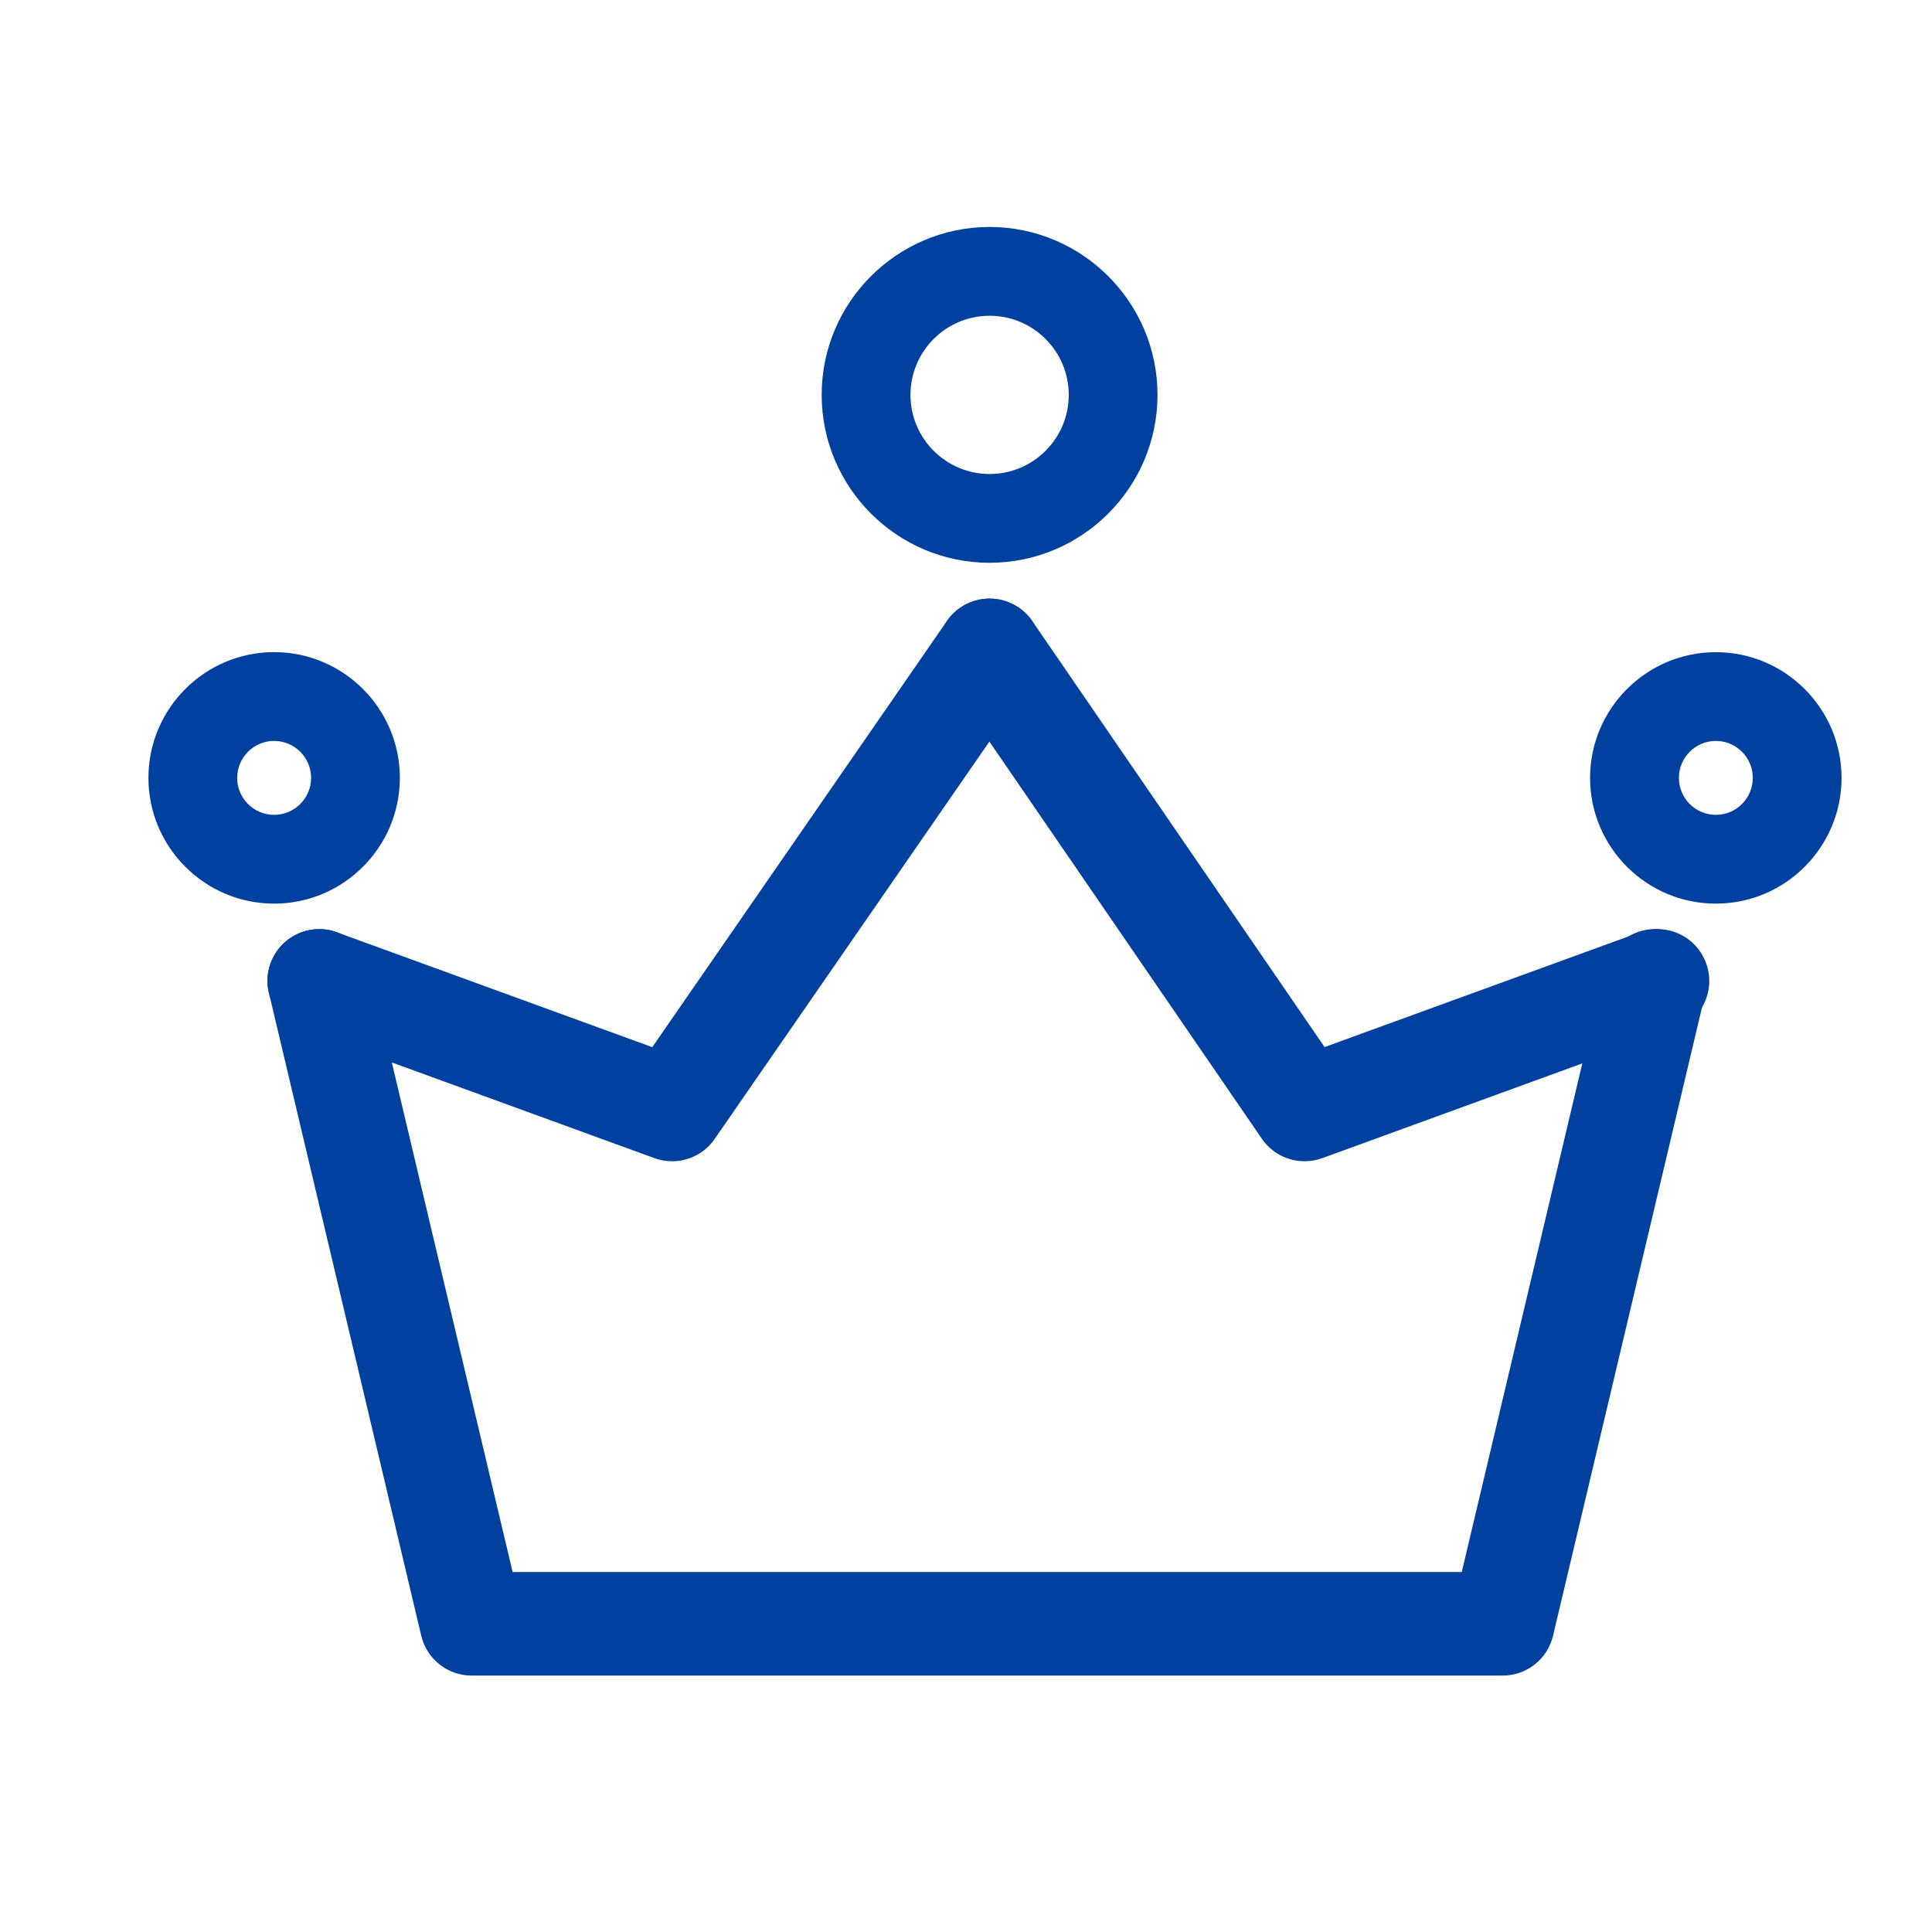
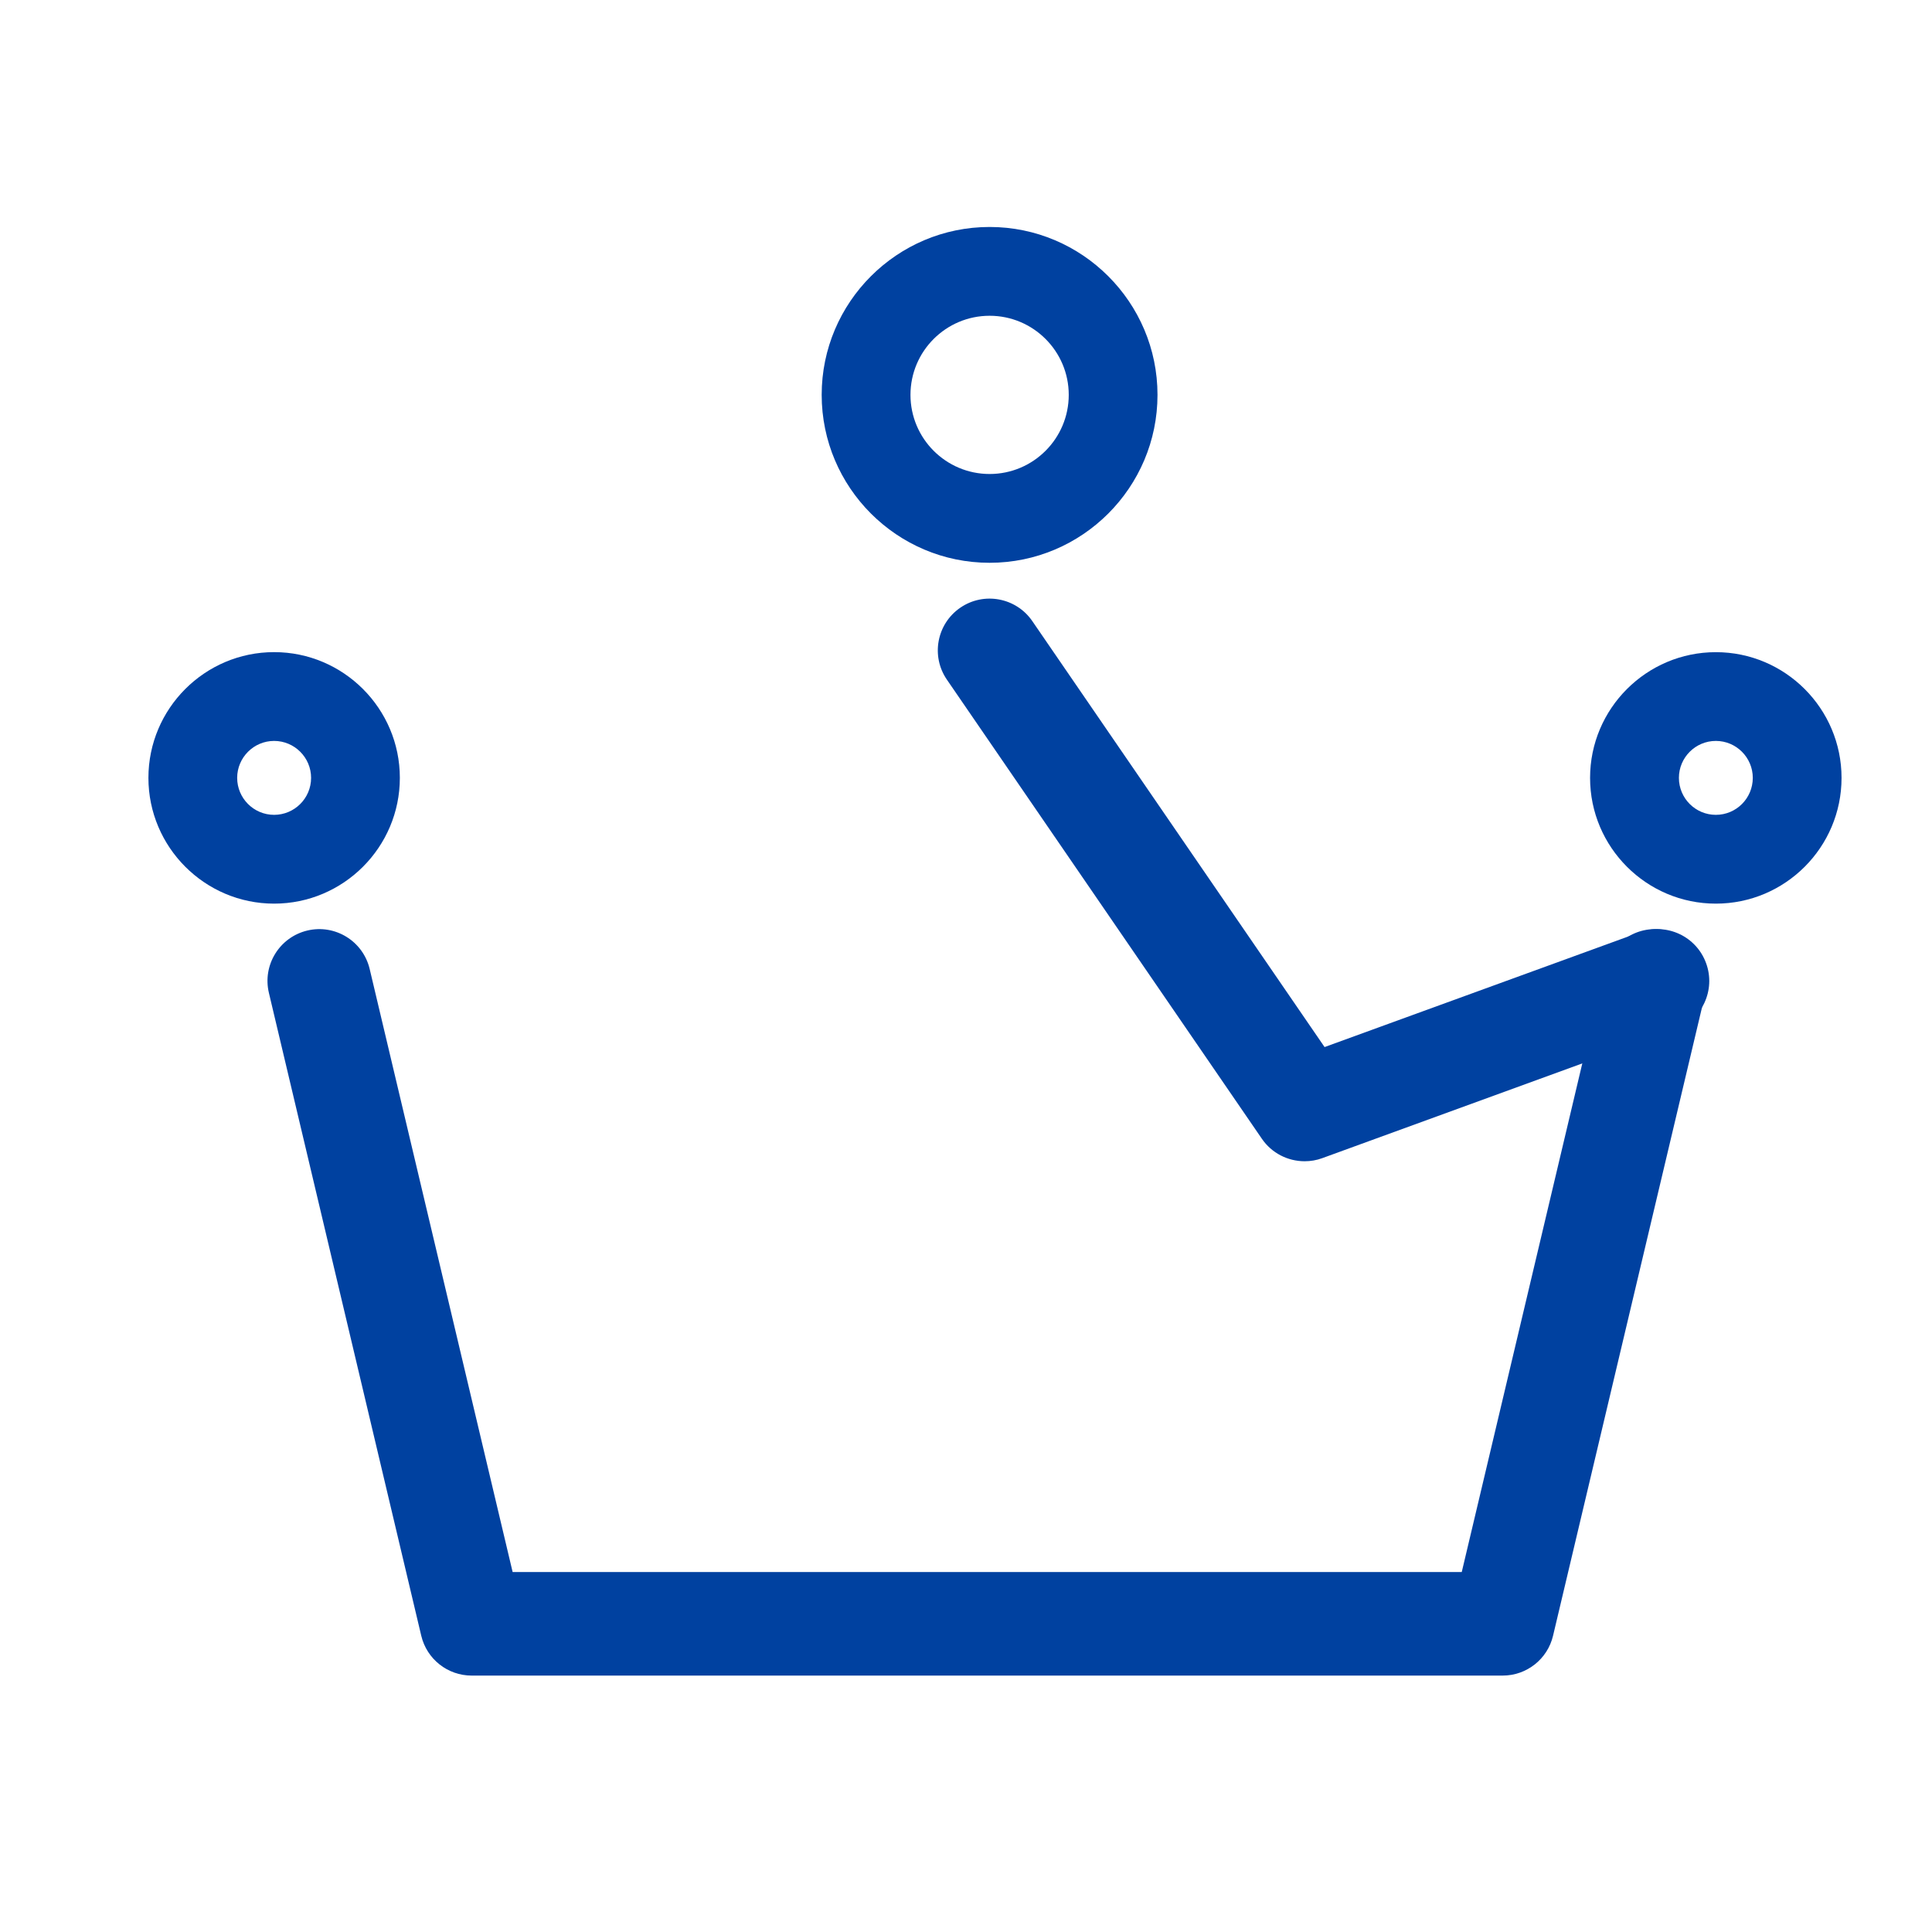
<svg xmlns="http://www.w3.org/2000/svg" version="1.1" x="0px" y="0px" width="50px" height="50px" viewBox="-3.841 -5.874 50 50" enable-background="new -3.841 -5.874 50 50" xml:space="preserve">
  <defs>
</defs>
  <path fill="#0041A0" d="M35.048,37.49H8.366c-0.622,0-1.161-0.426-1.305-1.031L3.118,19.821c-0.171-0.72,0.275-1.441,0.995-1.613  c0.72-0.171,1.442,0.275,1.613,0.995l3.7,15.607h24.563l3.699-15.607c0.17-0.72,0.892-1.167,1.613-0.995  c0.72,0.172,1.167,0.894,0.995,1.613l-3.944,16.637C36.209,37.064,35.668,37.49,35.048,37.49z" />
-   <path fill="#0041A0" d="M13.555,24.179c-0.154,0-0.309-0.025-0.459-0.08l-9.133-3.328c-0.695-0.252-1.054-1.022-0.801-1.717  c0.253-0.696,1.021-1.055,1.718-0.8l8.16,2.972l7.626-11.03c0.42-0.608,1.256-0.761,1.864-0.34c0.608,0.421,0.761,1.255,0.34,1.863  l-8.214,11.881C14.402,23.97,13.986,24.179,13.555,24.179z" />
  <path fill="#0041A0" d="M29.922,24.179c-0.433,0-0.851-0.209-1.106-0.582l-8.151-11.881c-0.419-0.61-0.264-1.444,0.347-1.863  c0.609-0.418,1.445-0.263,1.863,0.347l7.564,11.024l8.157-2.97c0.696-0.255,1.464,0.104,1.717,0.8  c0.254,0.695-0.104,1.465-0.8,1.717l-9.134,3.328C30.23,24.154,30.075,24.179,29.922,24.179z" />
-   <path fill="#0041A0" d="M21.77,8.691c-2.396,0-4.346-1.95-4.346-4.347C17.424,1.95,19.374,0,21.77,0c2.396,0,4.345,1.95,4.345,4.345  C26.115,6.741,24.166,8.691,21.77,8.691z M21.77,2.298c-1.129,0-2.048,0.917-2.048,2.047c0,1.131,0.919,2.048,2.048,2.048  c1.129,0,2.048-0.917,2.048-2.048C23.818,3.215,22.899,2.298,21.77,2.298z" />
+   <path fill="#0041A0" d="M21.77,8.691c-2.396,0-4.346-1.95-4.346-4.347C17.424,1.95,19.374,0,21.77,0c2.396,0,4.345,1.95,4.345,4.345  C26.115,6.741,24.166,8.691,21.77,8.691M21.77,2.298c-1.129,0-2.048,0.917-2.048,2.047c0,1.131,0.919,2.048,2.048,2.048  c1.129,0,2.048-0.917,2.048-2.048C23.818,3.215,22.899,2.298,21.77,2.298z" />
  <path fill="#0041A0" d="M40.565,17.512c-1.796,0-3.255-1.461-3.255-3.254s1.459-3.254,3.255-3.254c1.795,0,3.253,1.461,3.253,3.254  S42.36,17.512,40.565,17.512z M40.565,13.301c-0.528,0-0.956,0.43-0.956,0.956c0,0.528,0.428,0.957,0.956,0.957  s0.956-0.428,0.956-0.957C41.521,13.731,41.093,13.301,40.565,13.301z" />
  <path fill="#0041A0" d="M3.253,17.512C1.46,17.512,0,16.051,0,14.257s1.46-3.254,3.253-3.254c1.794,0,3.254,1.461,3.254,3.254  S5.048,17.512,3.253,17.512z M3.253,13.301c-0.527,0-0.956,0.43-0.956,0.956c0,0.528,0.429,0.957,0.956,0.957  s0.957-0.428,0.957-0.957C4.21,13.731,3.781,13.301,3.253,13.301z" />
</svg>